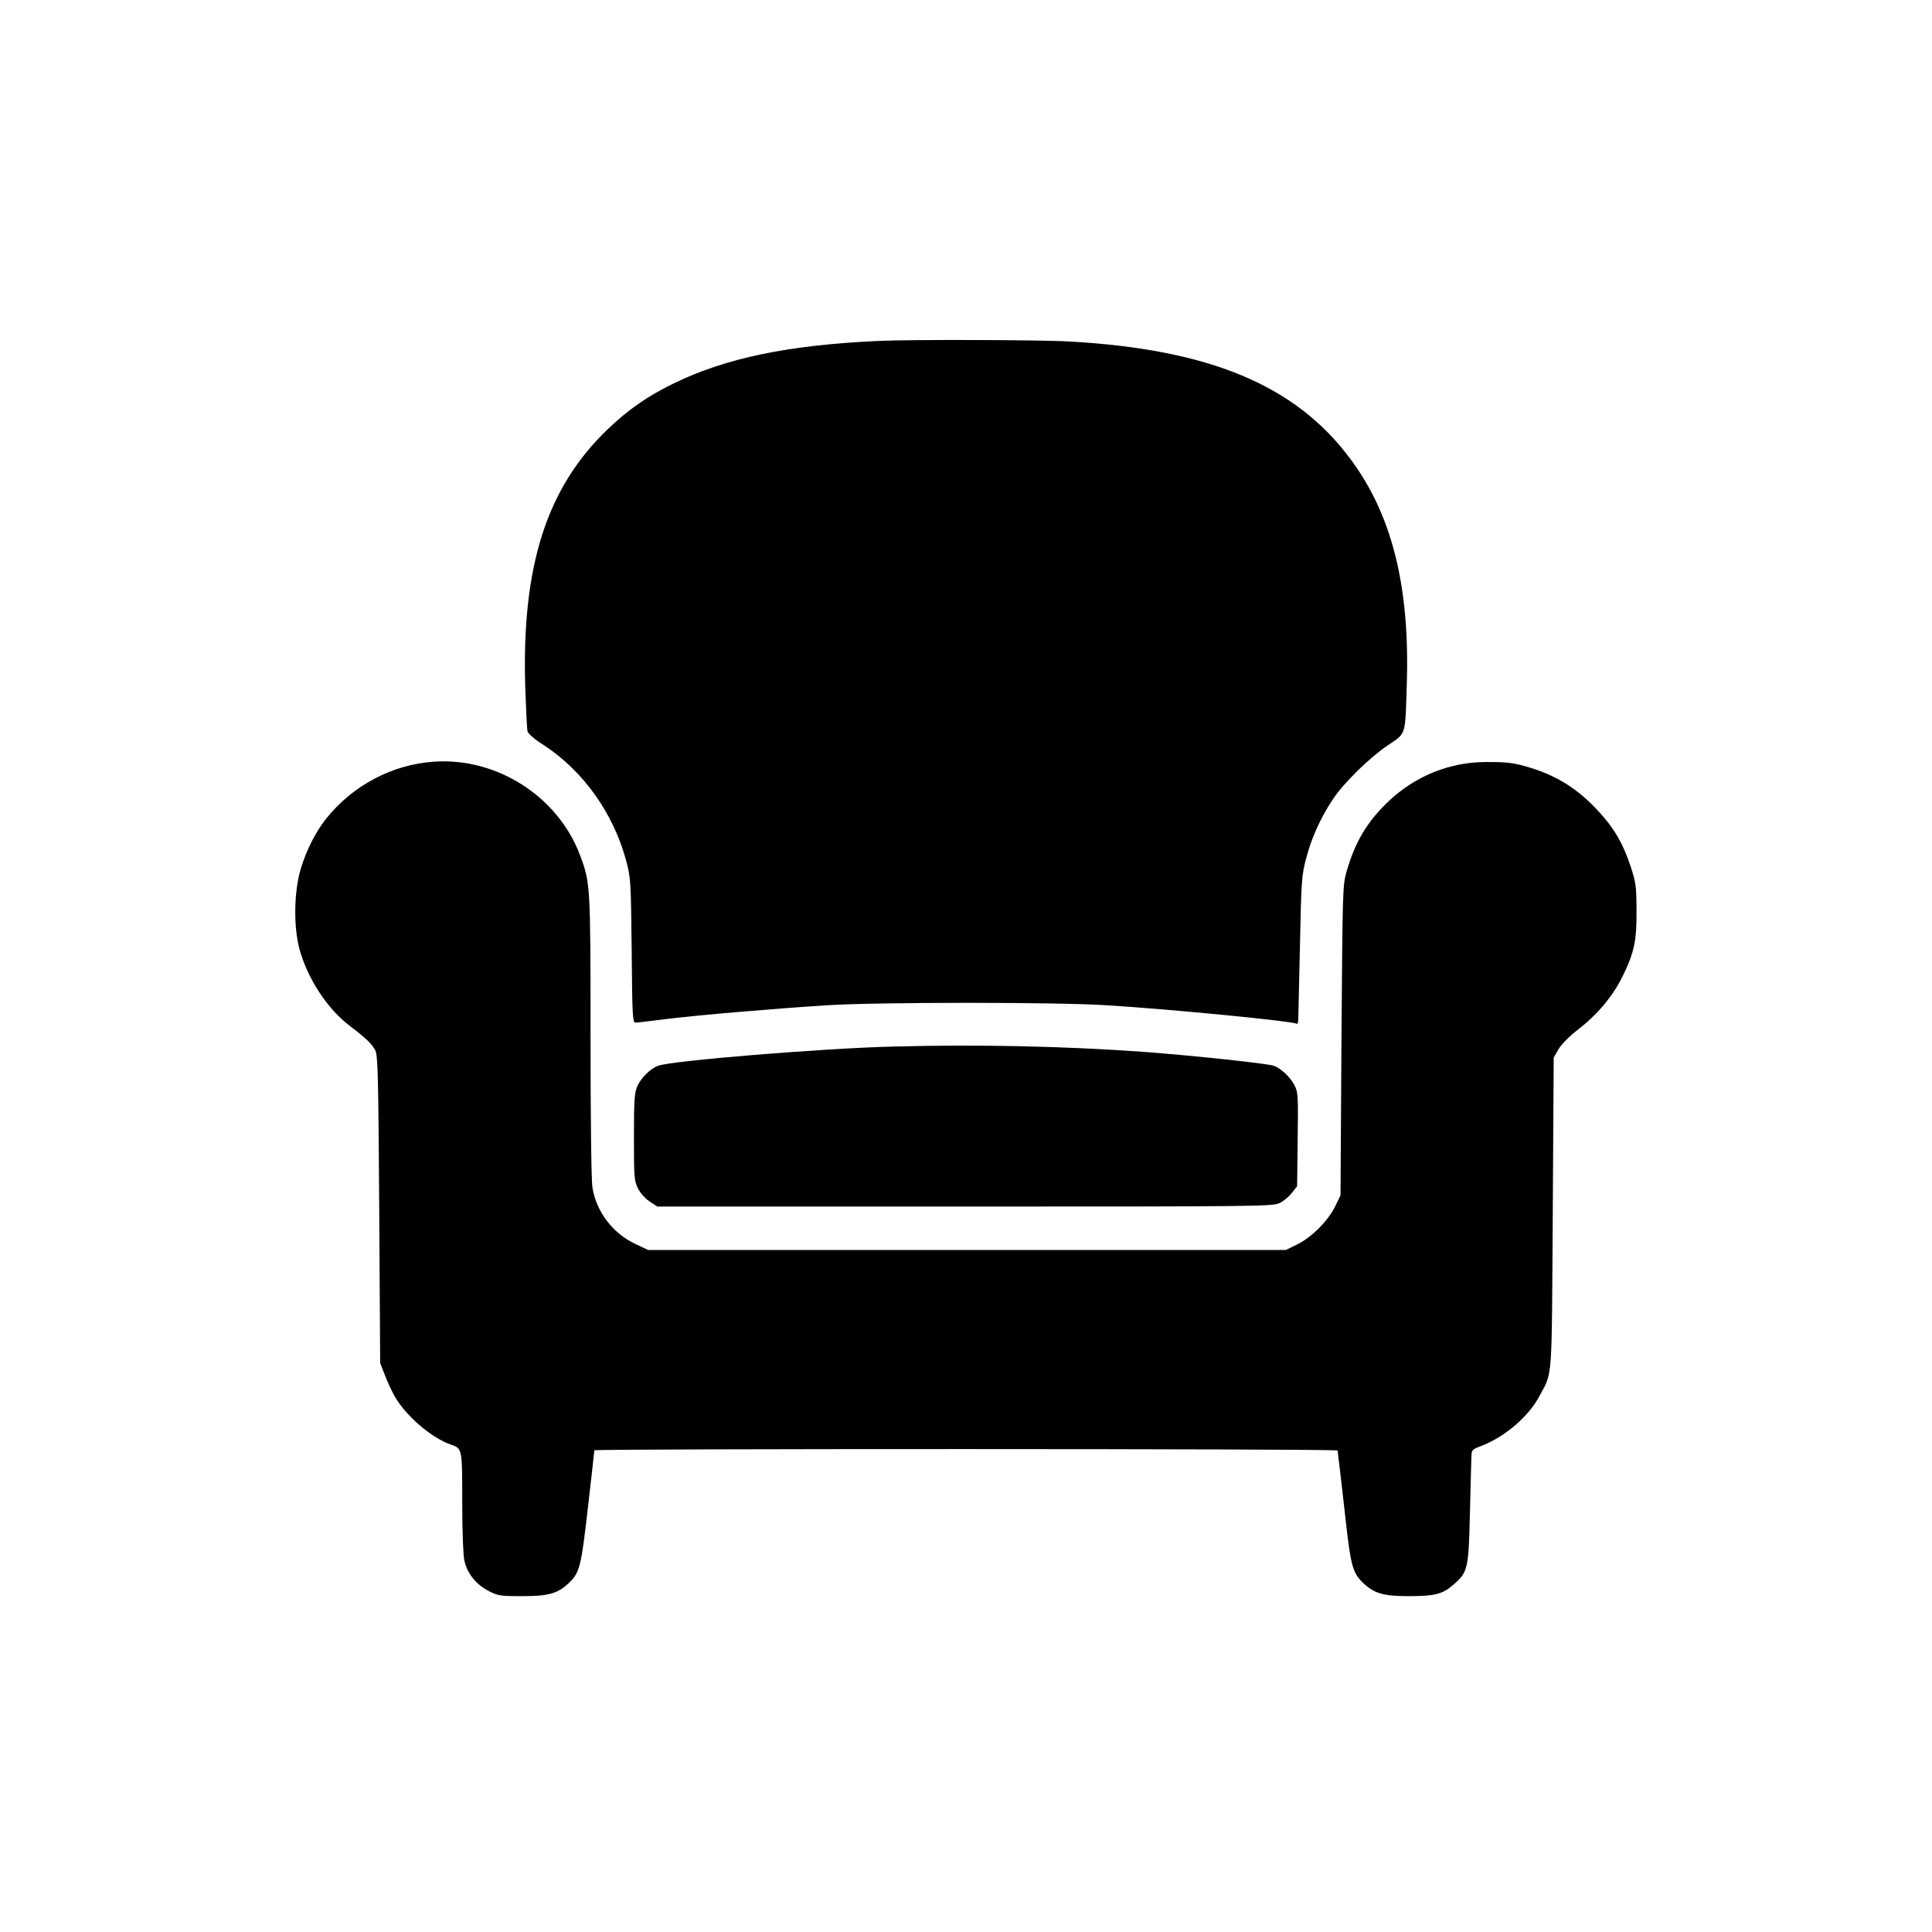
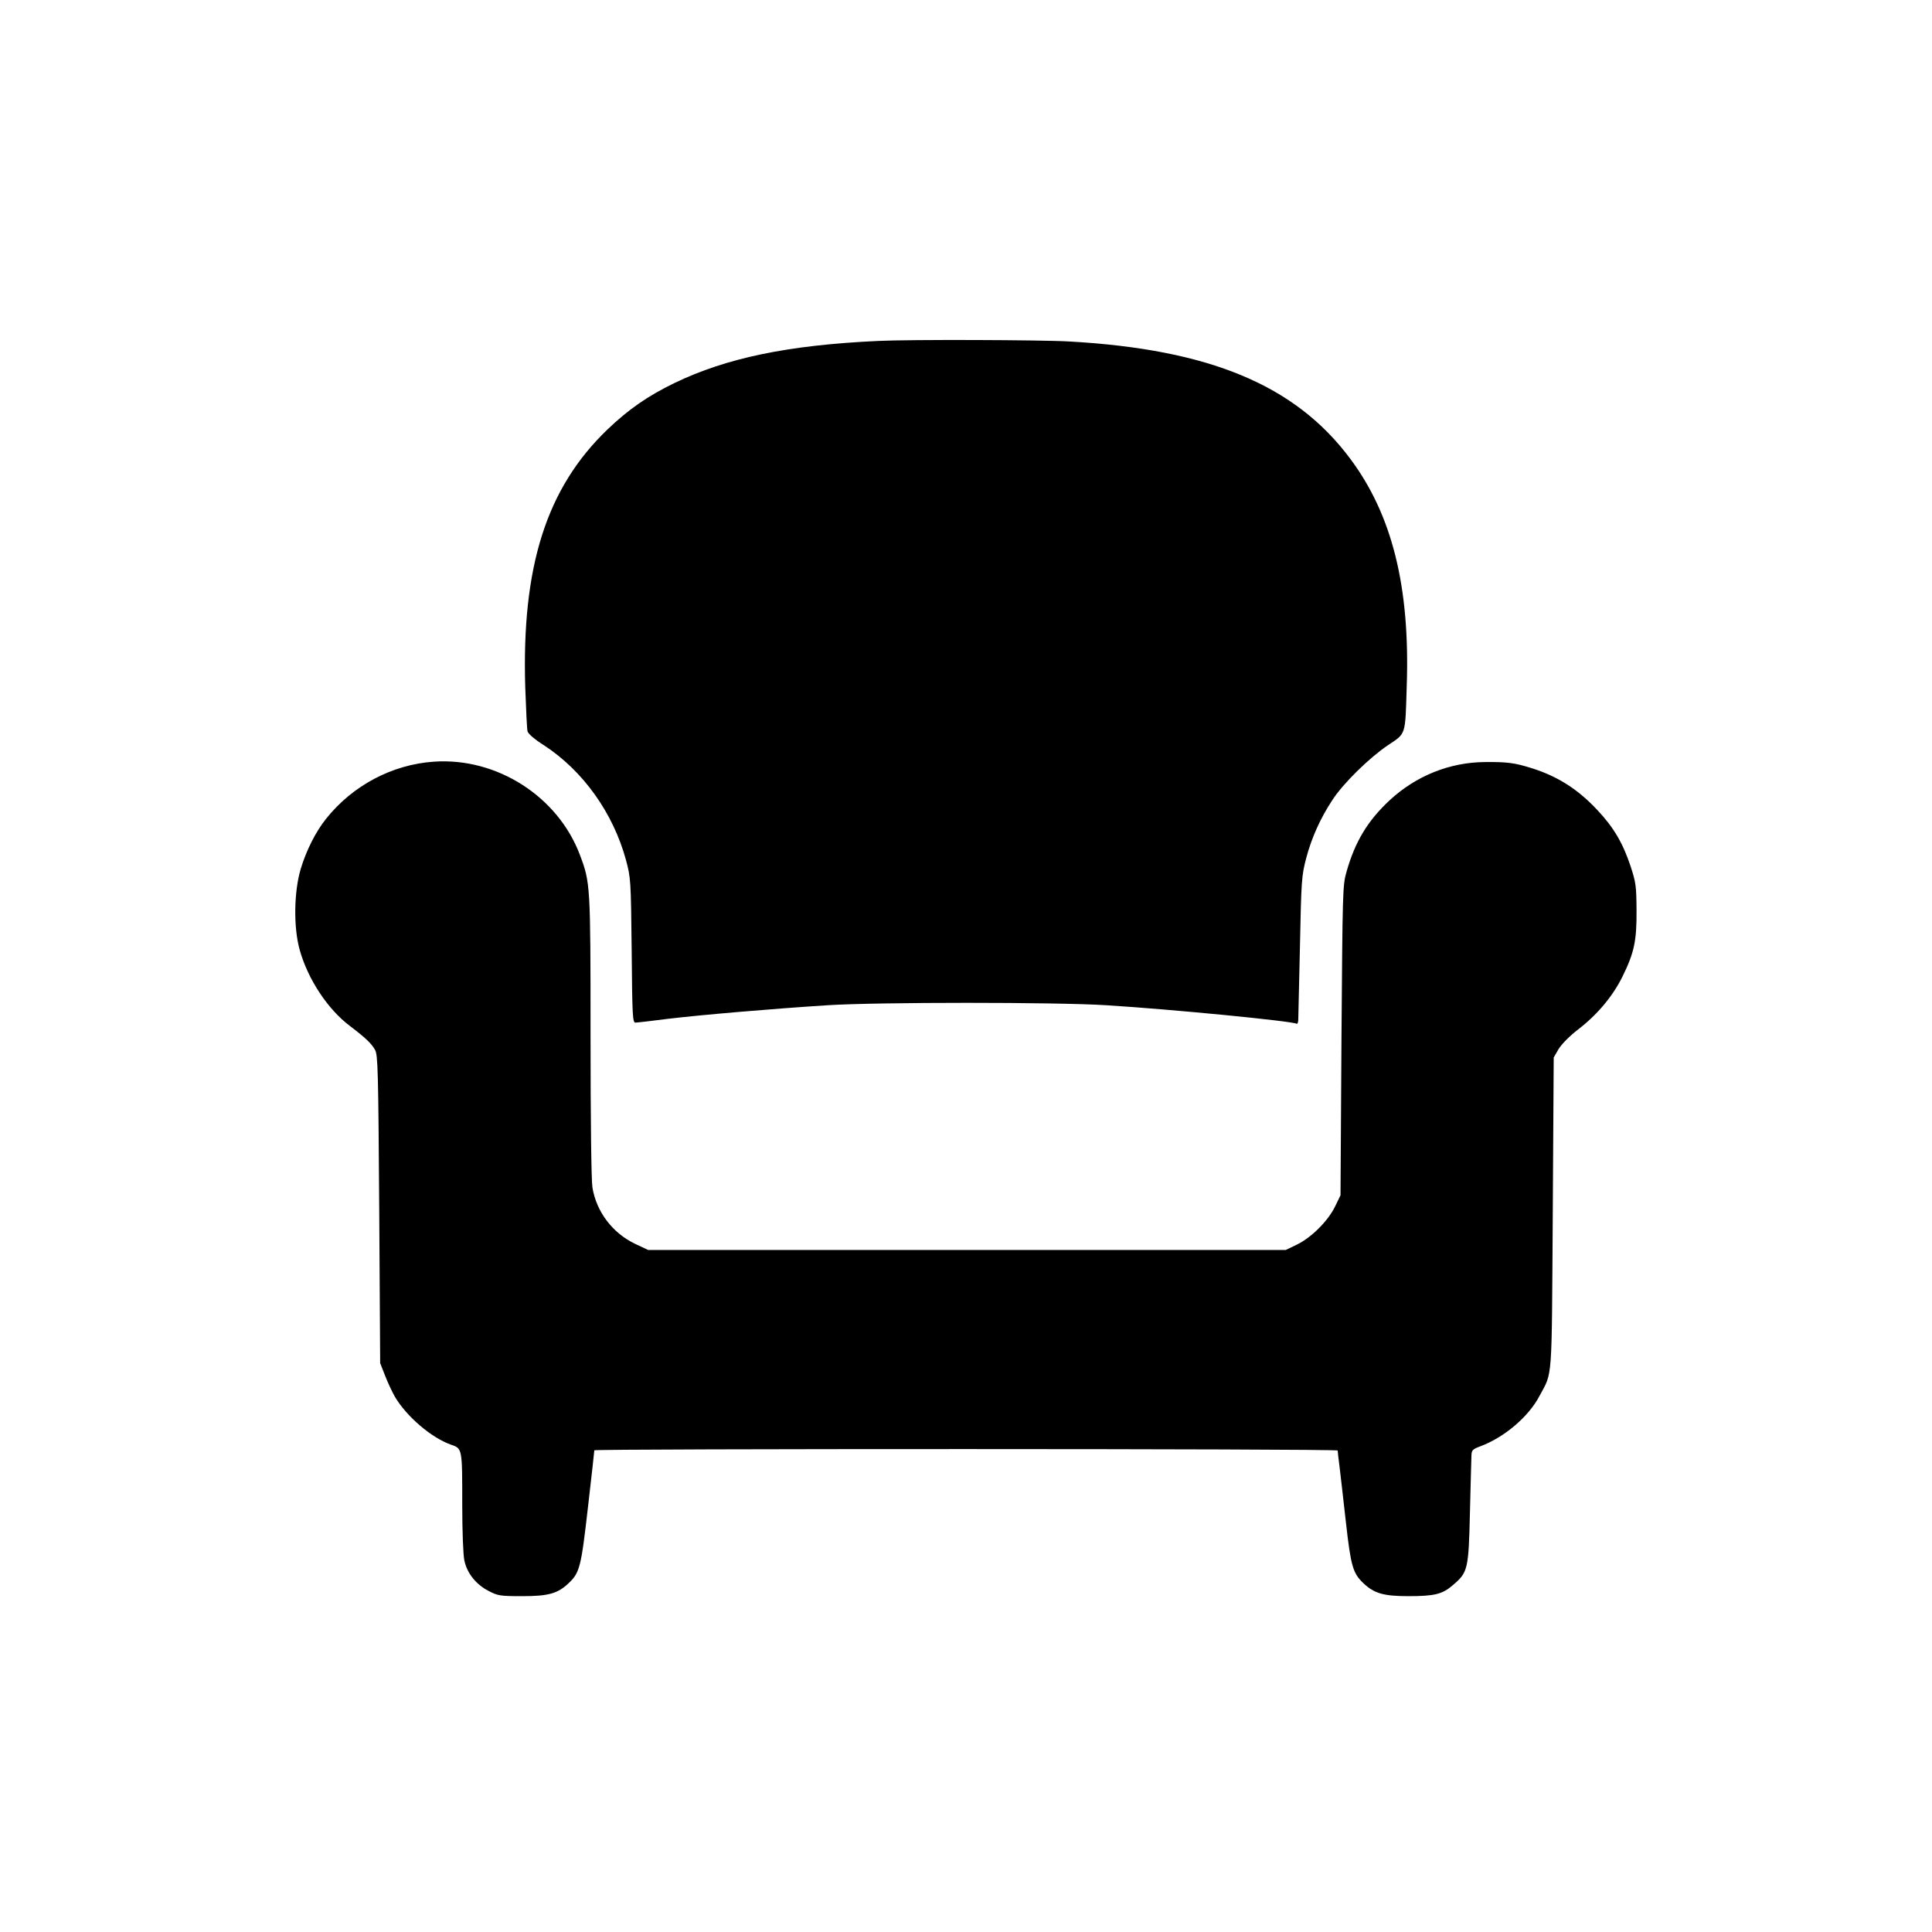
<svg xmlns="http://www.w3.org/2000/svg" version="1.0" width="1024pt" height="1024pt" viewBox="0 0 1024 1024" preserveAspectRatio="xMidYMid meet">
  <g transform="translate(0,1024) scale(0.1,-0.1)" fill="#000000" stroke="none">
    <path d="M4655 8433 c-477 -22 -804 -90 -1080 -223 -142 -69 -243 -139 -355 -246 -324 -311 -456 -726 -436 -1369 4 -115 9 -220 12 -231 3 -13 39 -44 87 -74 208 -136 367 -359 435 -609 25 -94 26 -104 30 -478 3 -350 5 -383 20 -383 9 0 87 9 172 20 176 21 549 53 845 72 265 17 1217 17 1480 0 352 -22 984 -84 1007 -98 4 -3 8 5 9 18 0 13 4 190 9 393 7 350 9 375 33 466 28 107 75 212 139 309 57 88 195 223 294 290 97 65 92 47 100 315 18 527 -78 909 -302 1207 -290 387 -743 576 -1484 618 -154 9 -854 11 -1015 3z" />
    <path d="M2300 6203 c-221 -15 -431 -126 -572 -303 -55 -69 -104 -166 -134 -265 -36 -121 -39 -308 -6 -428 43 -156 149 -317 268 -406 83 -63 113 -92 132 -126 15 -27 17 -110 22 -845 l5 -815 26 -66 c14 -37 38 -87 52 -112 62 -105 193 -217 297 -254 61 -21 60 -17 60 -325 0 -133 5 -259 11 -288 14 -68 62 -128 128 -162 50 -26 61 -28 180 -28 138 0 187 14 244 68 60 56 67 86 103 401 19 163 34 299 34 304 0 9 3940 9 3940 -1 0 -4 4 -43 10 -87 5 -44 21 -178 34 -297 26 -231 37 -267 93 -320 56 -53 106 -68 237 -68 138 0 181 10 236 58 80 68 84 82 91 387 4 149 7 284 8 301 1 28 6 33 49 49 125 47 253 155 311 265 71 133 65 58 71 970 l5 825 26 45 c16 26 58 69 105 105 101 78 182 175 233 278 63 128 76 190 75 352 -1 129 -3 147 -32 235 -41 123 -90 206 -177 298 -102 109 -209 177 -345 220 -92 29 -131 34 -248 33 -188 -1 -367 -73 -507 -203 -116 -108 -183 -219 -228 -378 -21 -73 -21 -98 -27 -895 l-5 -820 -29 -60 c-38 -77 -124 -163 -201 -201 l-60 -29 -1690 0 -1690 0 -68 32 c-120 57 -206 170 -227 299 -6 34 -10 367 -10 802 0 804 -1 813 -56 960 -117 311 -441 518 -774 495z" />
-     <path d="M4735 4693 c-376 -9 -1176 -75 -1248 -102 -40 -15 -89 -64 -108 -106 -16 -35 -19 -68 -19 -269 0 -214 1 -233 21 -274 13 -26 38 -54 62 -70 l41 -27 1630 0 c1579 0 1632 1 1669 19 21 10 50 35 65 54 l27 35 3 248 c3 232 2 250 -17 287 -22 43 -70 88 -109 103 -32 12 -426 54 -692 74 -420 30 -871 40 -1325 28z" />
  </g>
</svg>